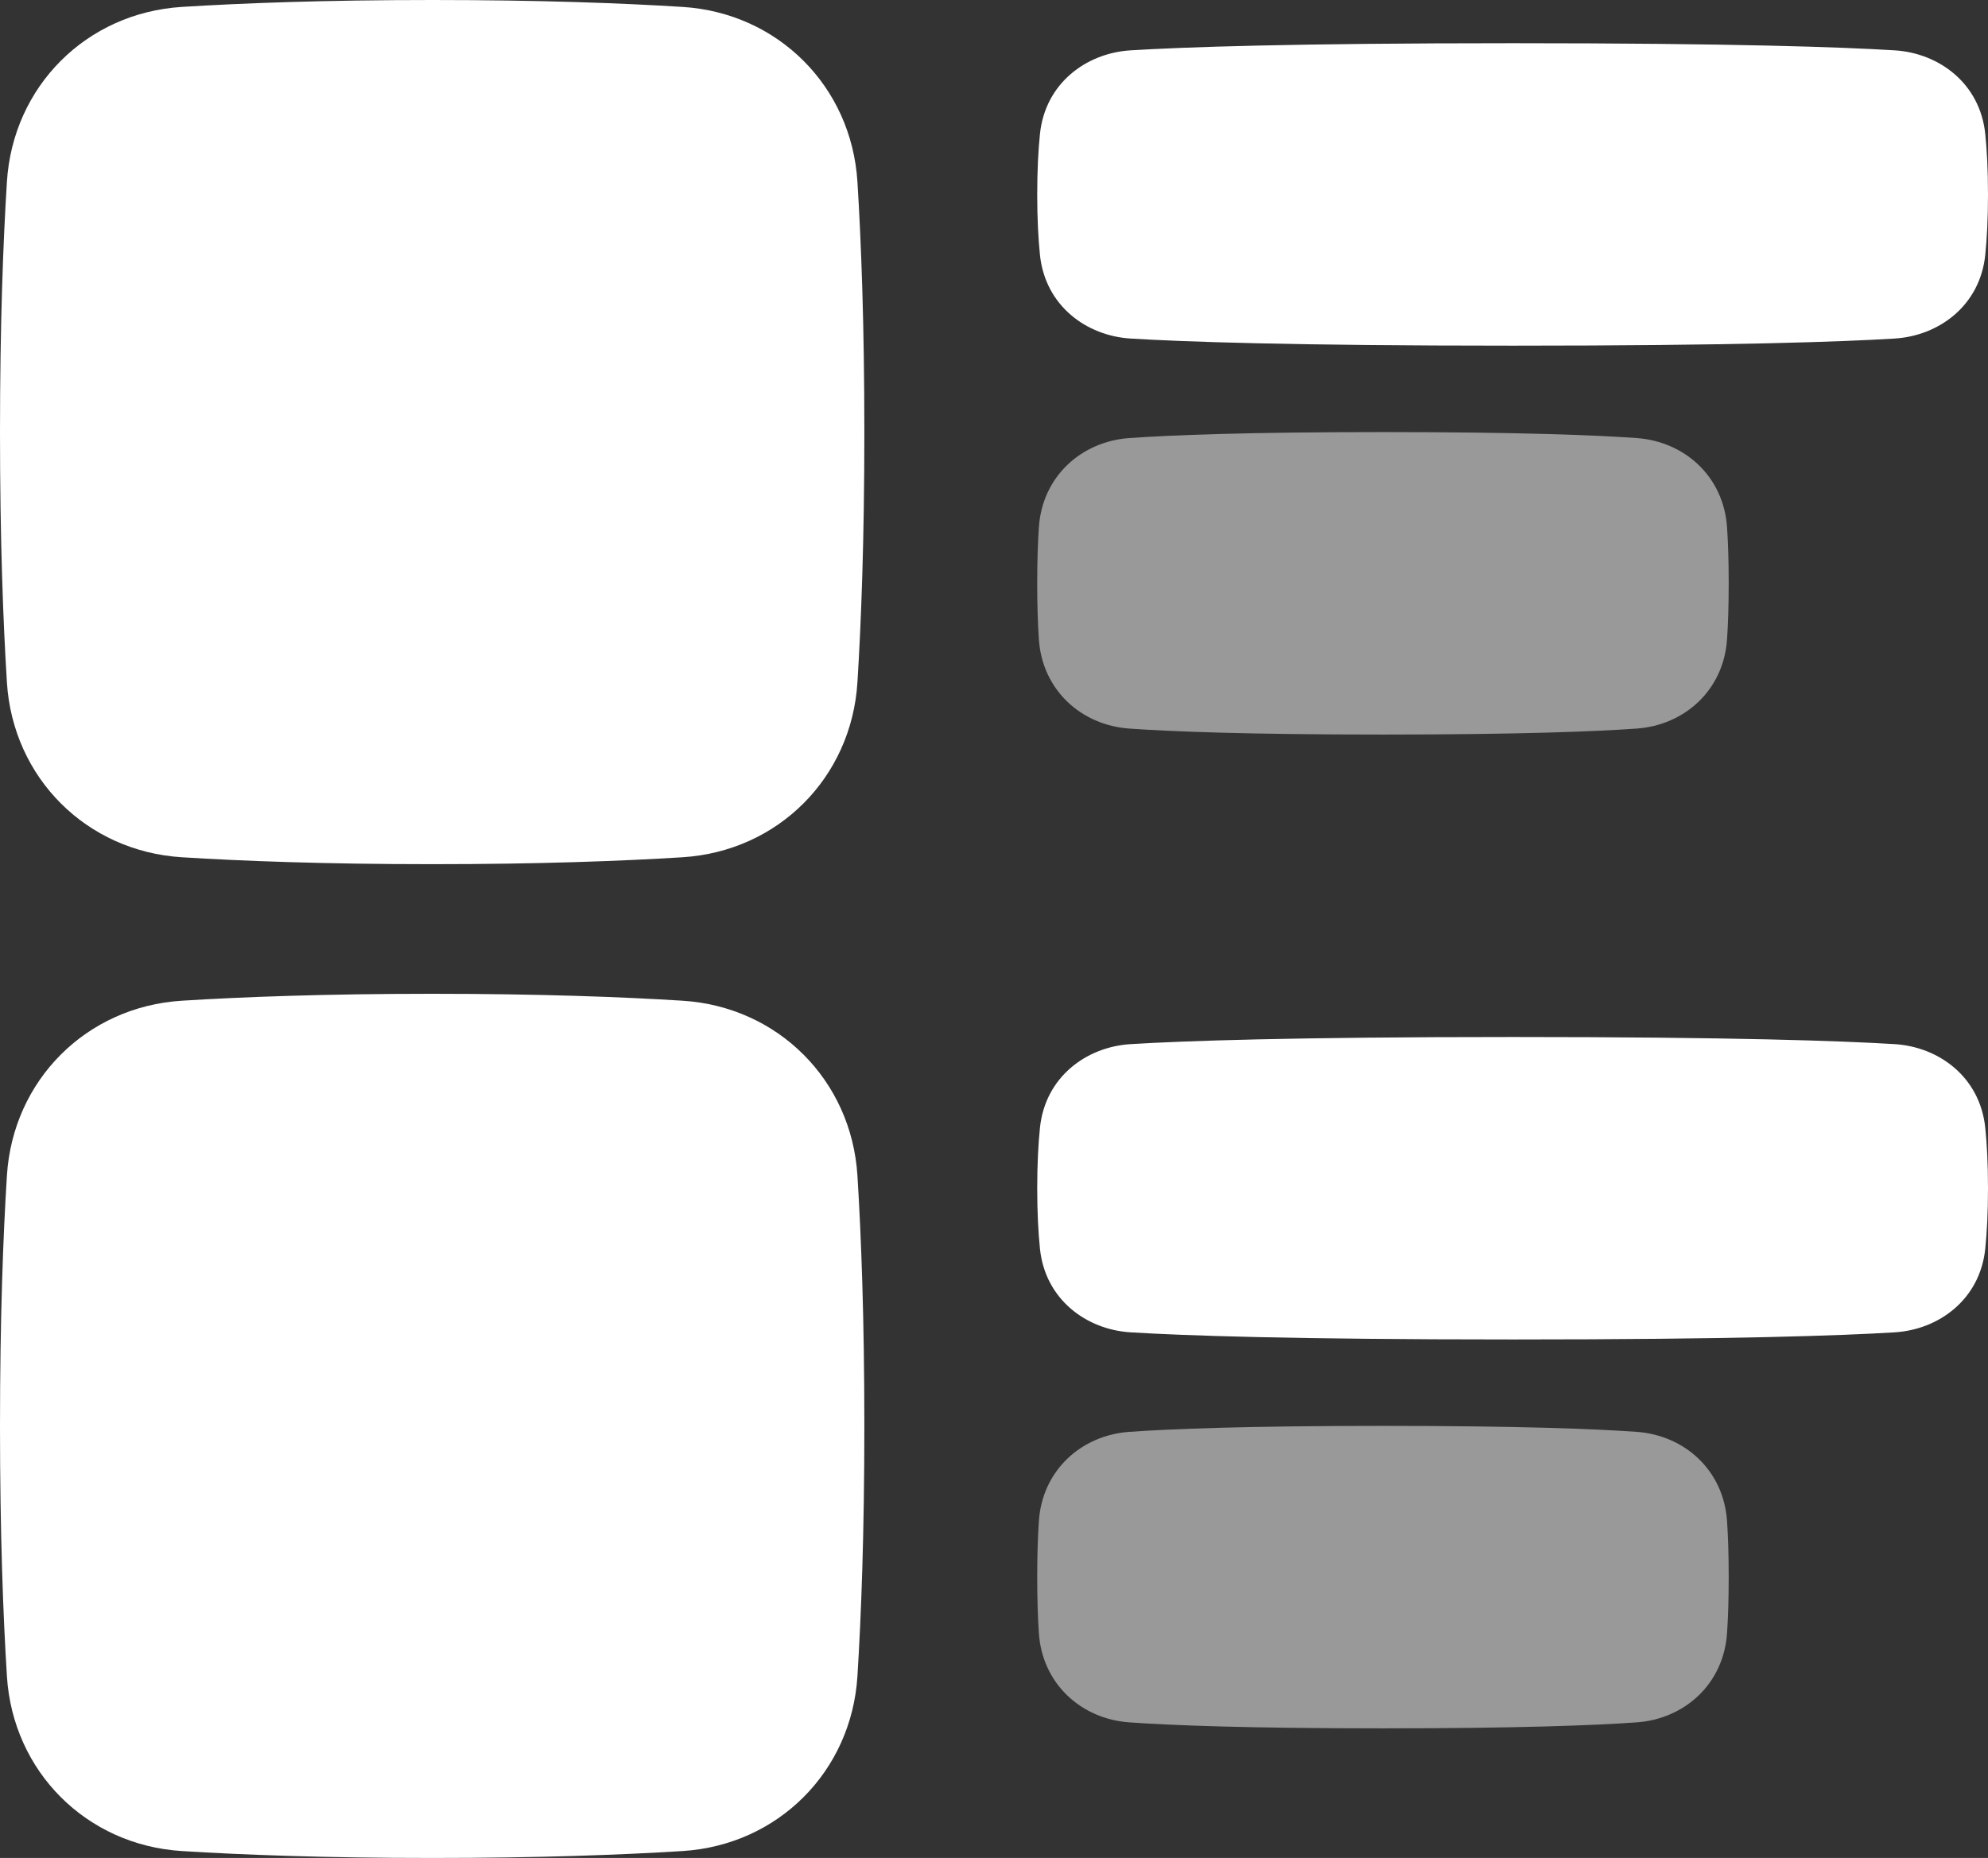
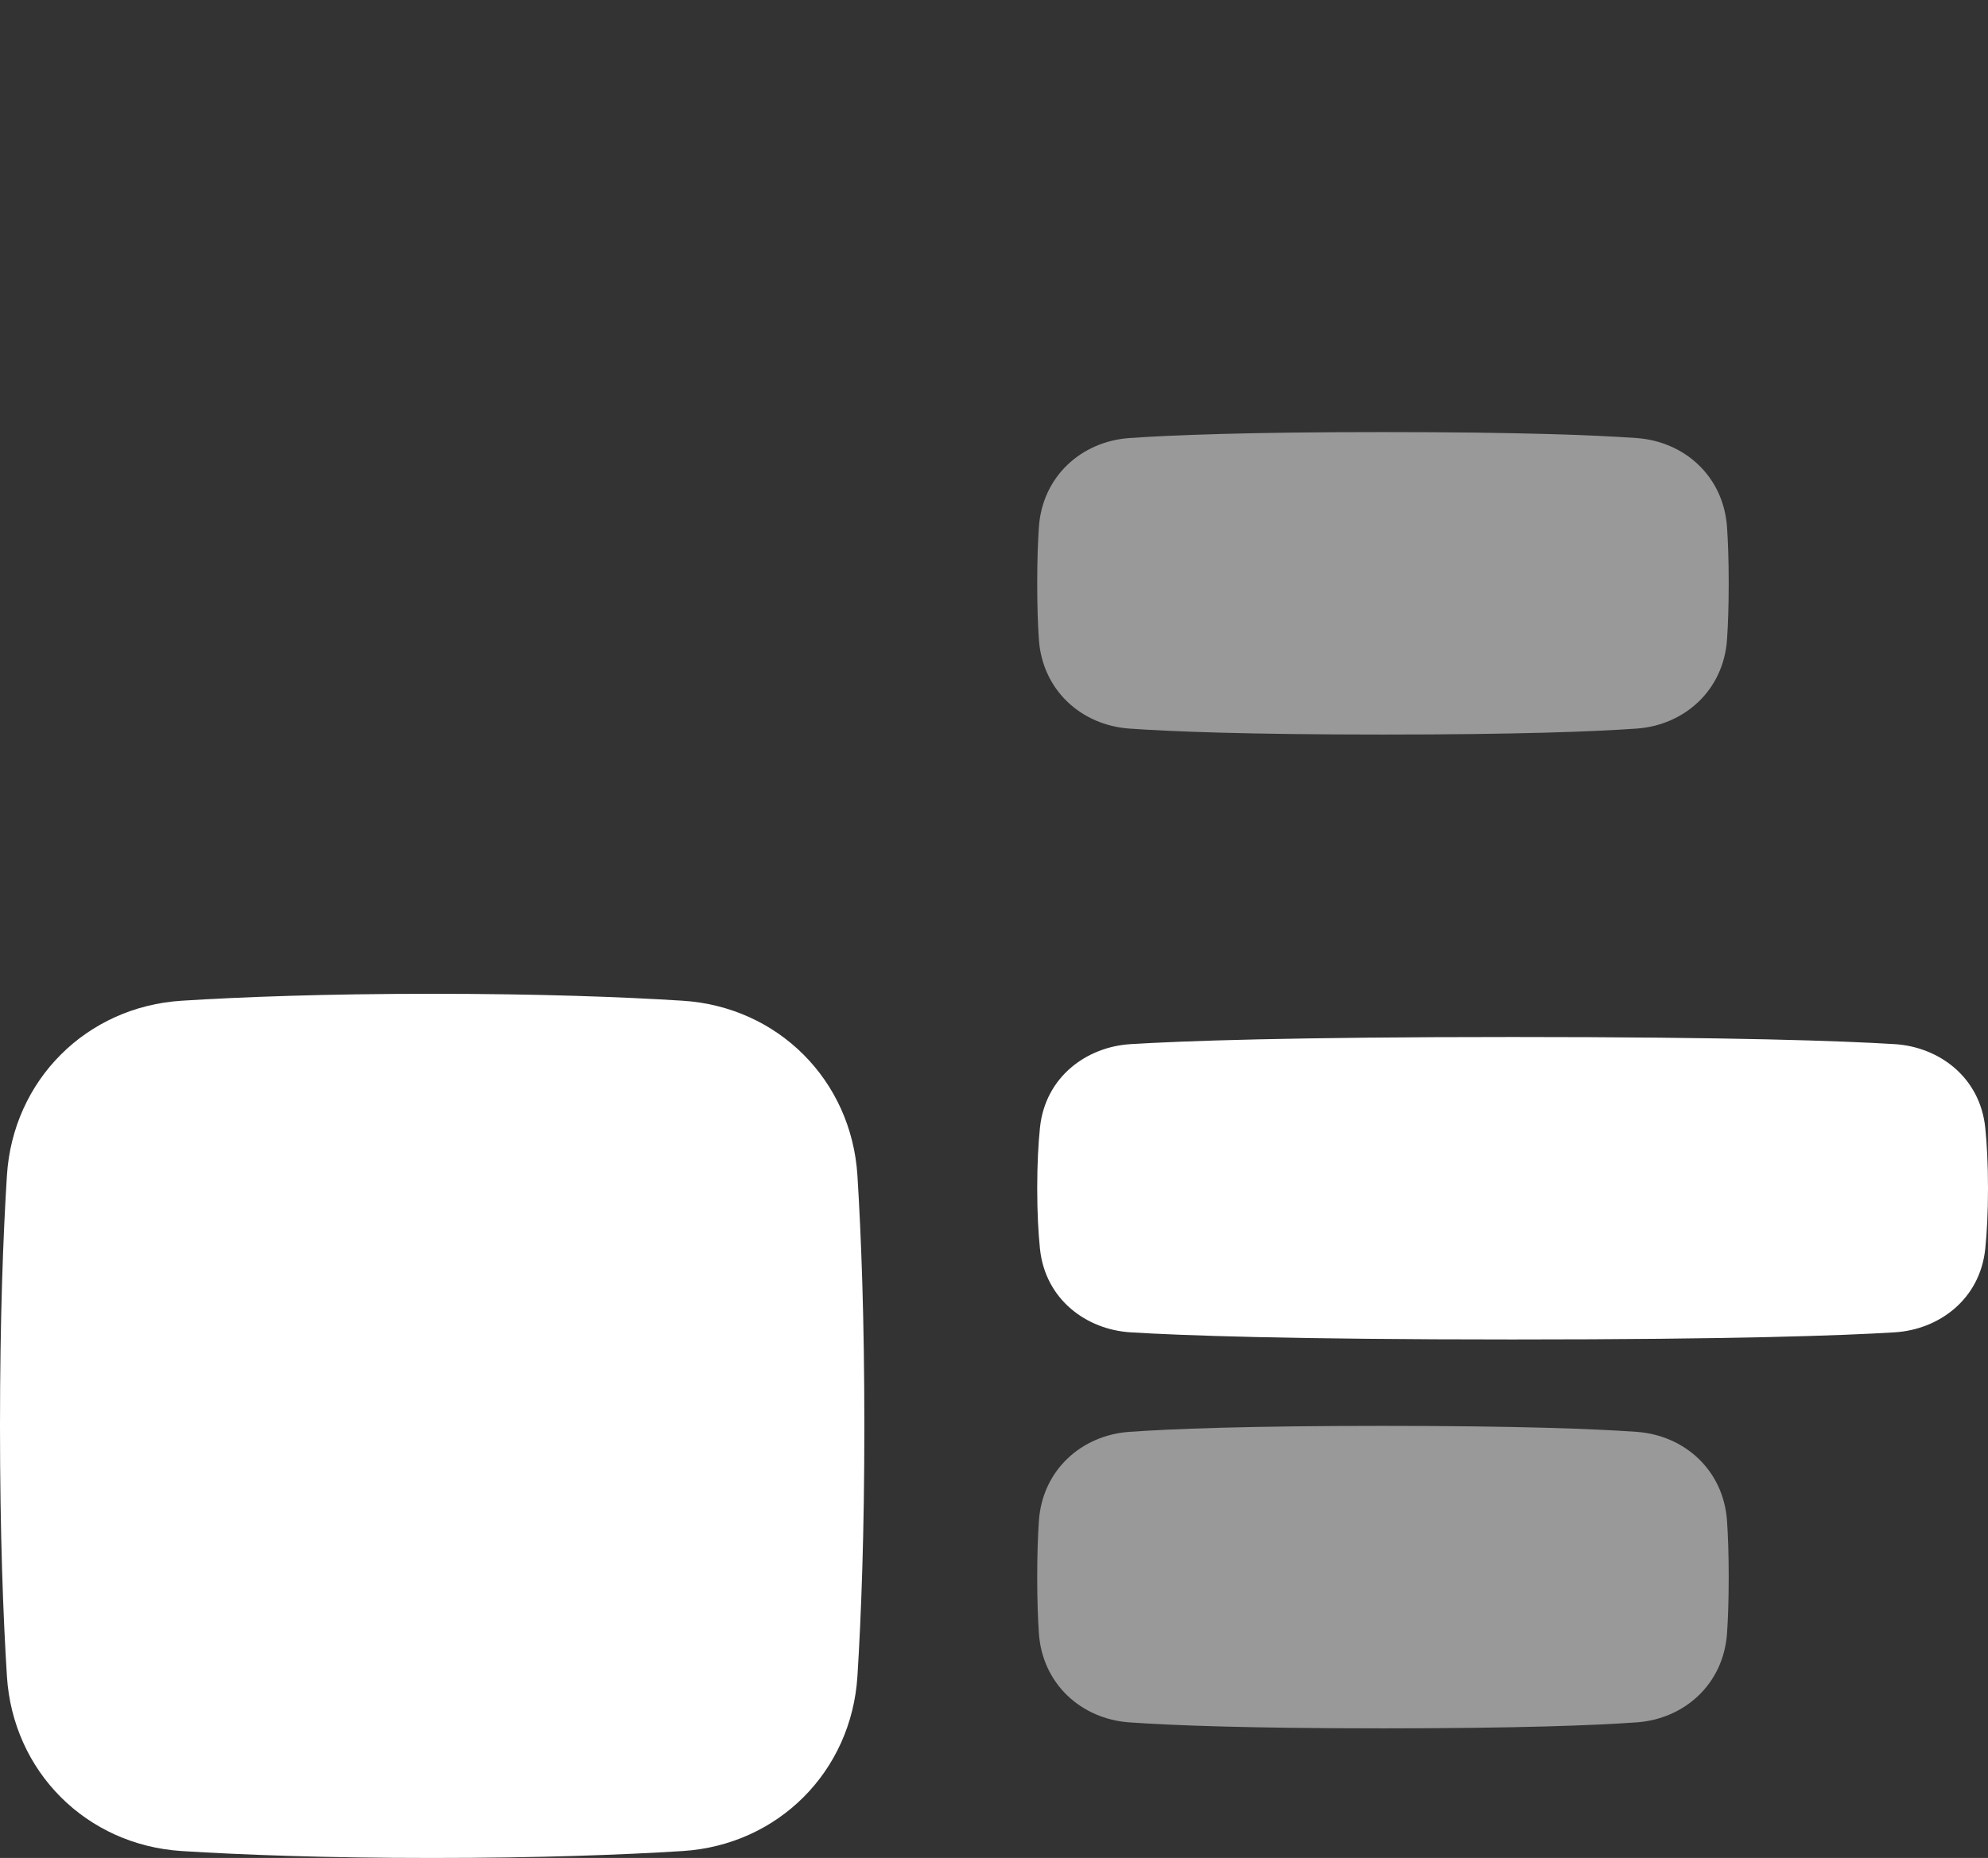
<svg xmlns="http://www.w3.org/2000/svg" width="46" height="43" viewBox="0 0 46 43" fill="none">
  <rect x="0" y="0" width="46" height="43" fill="#333333" stroke="none" />
  <path opacity="0.5" fill-rule="evenodd" clip-rule="evenodd" d="M26.133 10.138C27.096 10.07 28.849 10 32 10C35.151 10 36.904 10.07 37.867 10.138C38.977 10.216 39.884 11.025 39.962 12.208C39.985 12.549 40 12.973 40 13.5C40 14.027 39.985 14.451 39.962 14.792C39.884 15.975 38.977 16.784 37.867 16.862C36.904 16.93 35.151 17 32 17C28.849 17 27.096 16.93 26.133 16.862C25.023 16.784 24.116 15.975 24.038 14.792C24.015 14.451 24 14.027 24 13.5C24 12.973 24.015 12.549 24.038 12.208C24.116 11.025 25.023 10.216 26.133 10.138Z" fill="white" />
-   <path fill-rule="evenodd" clip-rule="evenodd" d="M10 0C12.491 0 14.402 0.073 15.792 0.16C18.001 0.298 19.702 1.999 19.84 4.208C19.927 5.598 20 7.509 20 10C20 12.491 19.927 14.402 19.84 15.792C19.702 18.001 18.001 19.702 15.792 19.84C14.402 19.927 12.491 20 10 20C7.509 20 5.598 19.927 4.208 19.84C1.999 19.702 0.298 18.001 0.16 15.792C0.073 14.402 0 12.491 0 10C0 7.509 0.073 5.598 0.16 4.208C0.298 1.999 1.999 0.298 4.208 0.16C5.598 0.073 7.509 0 10 0ZM35 1C29.874 1 27.361 1.091 26.16 1.165C25.144 1.227 24.184 1.92 24.063 3.104C24.026 3.467 24 3.926 24 4.5C24 5.074 24.026 5.532 24.063 5.896C24.184 7.08 25.144 7.773 26.16 7.835C27.361 7.909 29.874 8 35 8C40.126 8 42.639 7.909 43.84 7.835C44.856 7.773 45.816 7.08 45.937 5.896C45.974 5.533 46 5.074 46 4.5C46 3.926 45.974 3.467 45.937 3.104C45.816 1.92 44.856 1.227 43.84 1.165C42.639 1.091 40.126 1 35 1Z" fill="white" />
  <path opacity="0.5" fill-rule="evenodd" clip-rule="evenodd" d="M26.133 33.138C27.096 33.07 28.849 33 32 33C35.151 33 36.904 33.07 37.867 33.138C38.977 33.216 39.884 34.025 39.962 35.208C39.985 35.548 40 35.973 40 36.5C40 37.027 39.985 37.452 39.962 37.792C39.884 38.975 38.977 39.784 37.867 39.862C36.904 39.93 35.151 40 32 40C28.849 40 27.096 39.93 26.133 39.862C25.023 39.784 24.116 38.975 24.038 37.792C24.015 37.452 24 37.027 24 36.5C24 35.973 24.015 35.548 24.038 35.208C24.116 34.025 25.023 33.216 26.133 33.138Z" fill="white" />
  <path fill-rule="evenodd" clip-rule="evenodd" d="M10 23C12.491 23 14.402 23.073 15.792 23.16C18.001 23.298 19.702 24.999 19.84 27.208C19.927 28.598 20 30.509 20 33C20 35.491 19.927 37.402 19.84 38.792C19.702 41.001 18.001 42.702 15.792 42.84C14.402 42.927 12.491 43 10 43C7.509 43 5.598 42.927 4.208 42.84C1.999 42.702 0.298 41.001 0.16 38.792C0.073 37.402 0 35.491 0 33C0 30.509 0.073 28.598 0.16 27.208C0.298 24.999 1.999 23.298 4.208 23.16C5.598 23.073 7.509 23 10 23ZM35 24C29.874 24 27.361 24.091 26.16 24.165C25.144 24.227 24.184 24.92 24.063 26.104C24.026 26.468 24 26.926 24 27.5C24 28.074 24.026 28.532 24.063 28.896C24.184 30.08 25.144 30.773 26.16 30.835C27.361 30.909 29.874 31 35 31C40.126 31 42.639 30.909 43.84 30.835C44.856 30.773 45.816 30.08 45.937 28.896C45.974 28.532 46 28.074 46 27.5C46 26.926 45.974 26.468 45.937 26.104C45.816 24.92 44.856 24.227 43.84 24.165C42.639 24.091 40.126 24 35 24Z" fill="white" />
</svg>